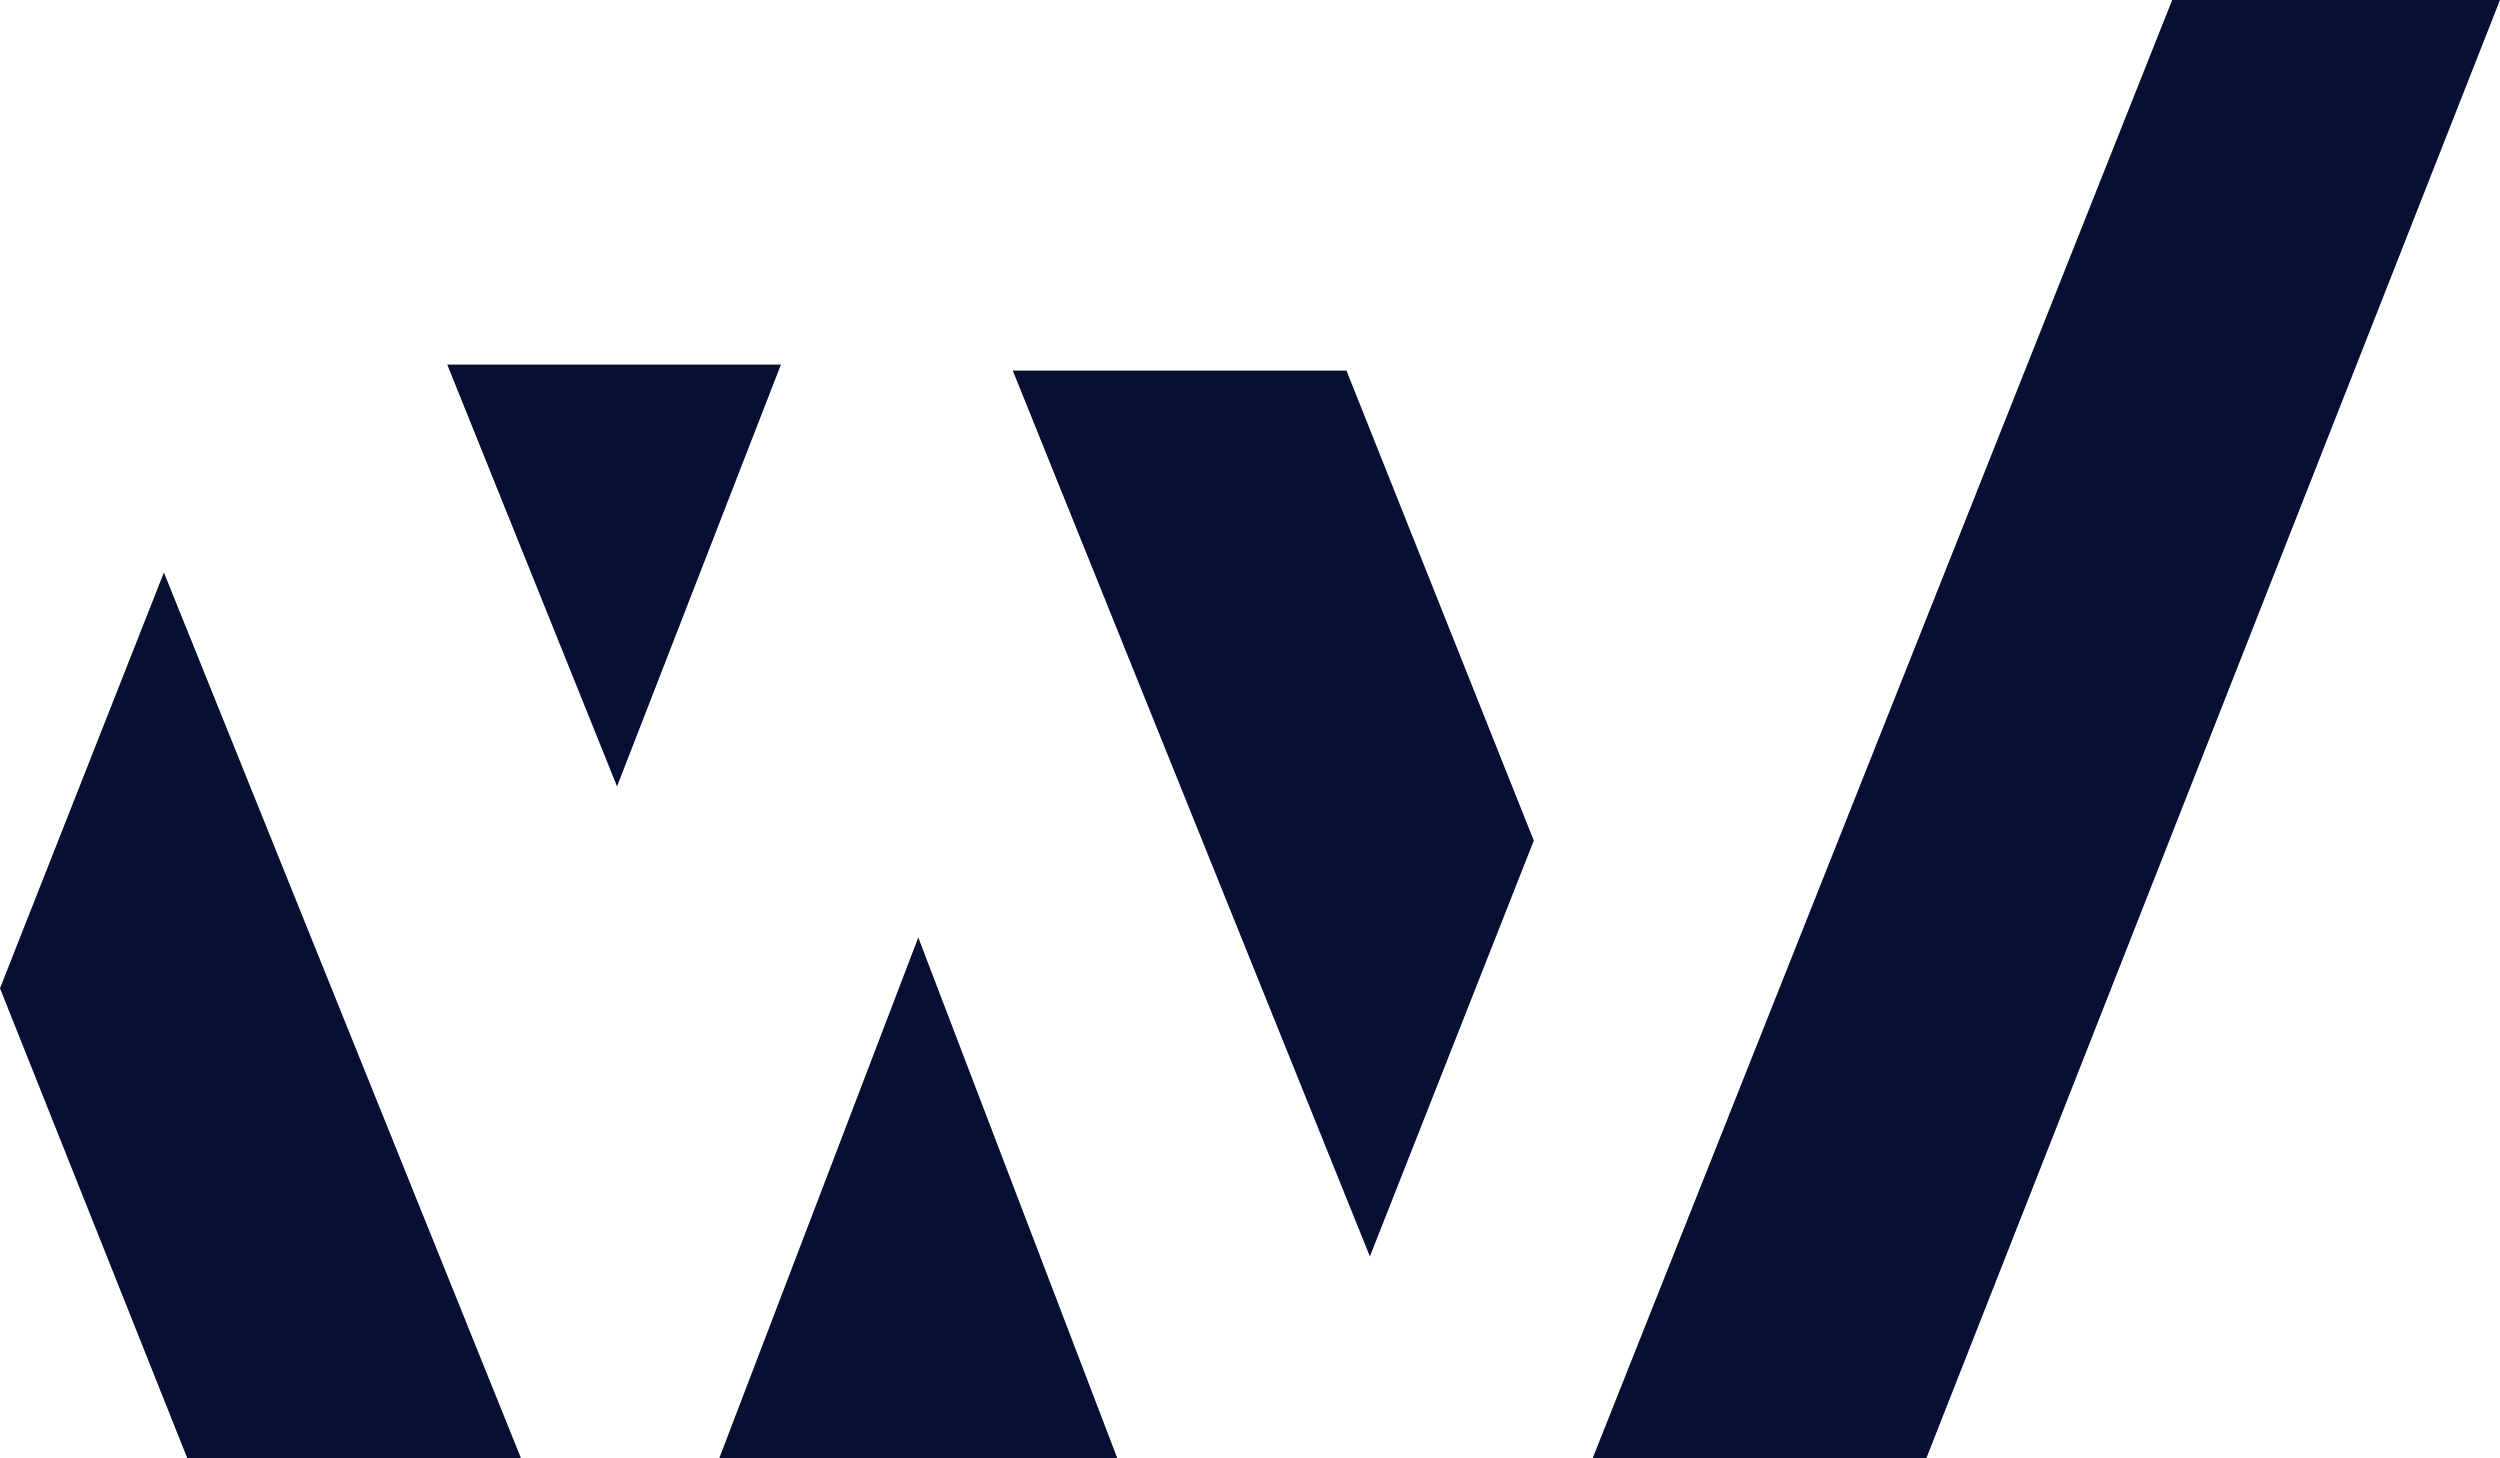
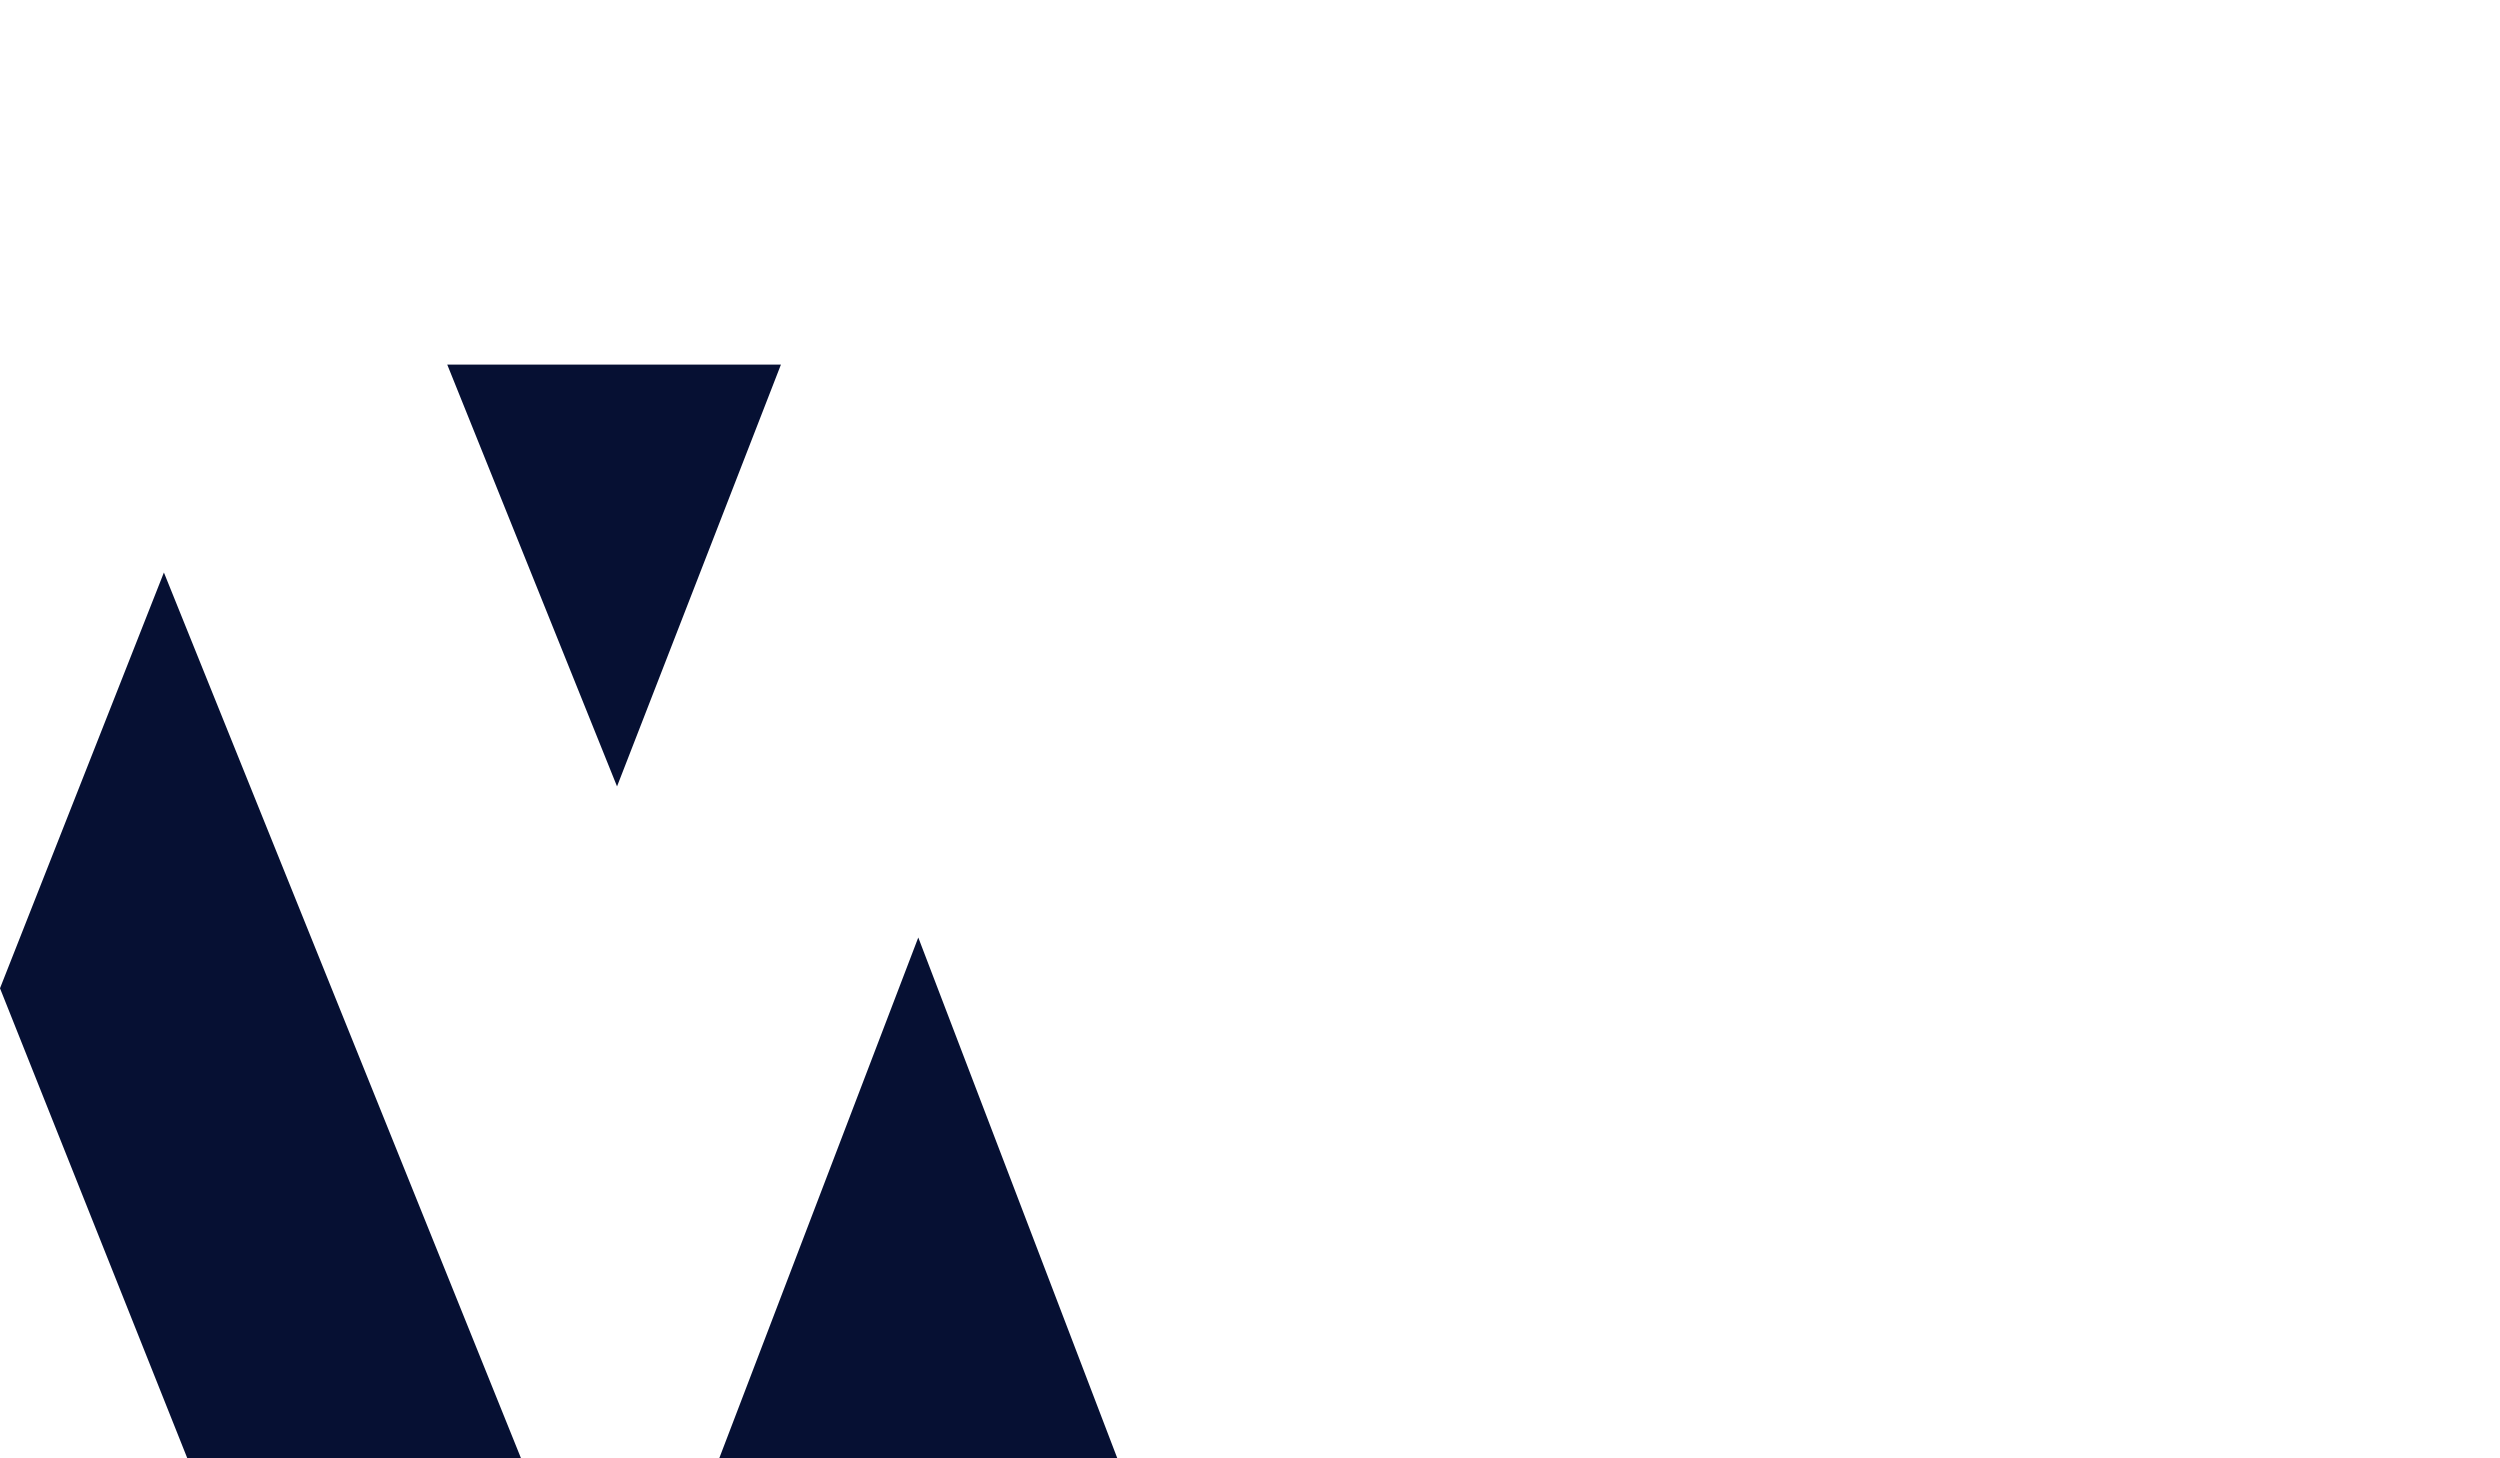
<svg xmlns="http://www.w3.org/2000/svg" width="48" height="28" viewBox="0 0 48 28" fill="none">
-   <path d="M36.985 28L48 0H41.706L30.578 28H36.985Z" fill="#061033" />
-   <path d="M26.302 24.124L29.449 16.14L25.852 7.115H19.445L26.302 24.124Z" fill="#061033" />
  <path d="M3.147 10.992L0 18.975L3.597 28H10.004L3.147 10.992Z" fill="#061033" />
  <path d="M13.809 28H21.453L17.631 18L13.809 28Z" fill="#061033" />
  <path d="M11.847 15.099L14.994 7H8.587L11.847 15.099Z" fill="#061033" />
</svg>